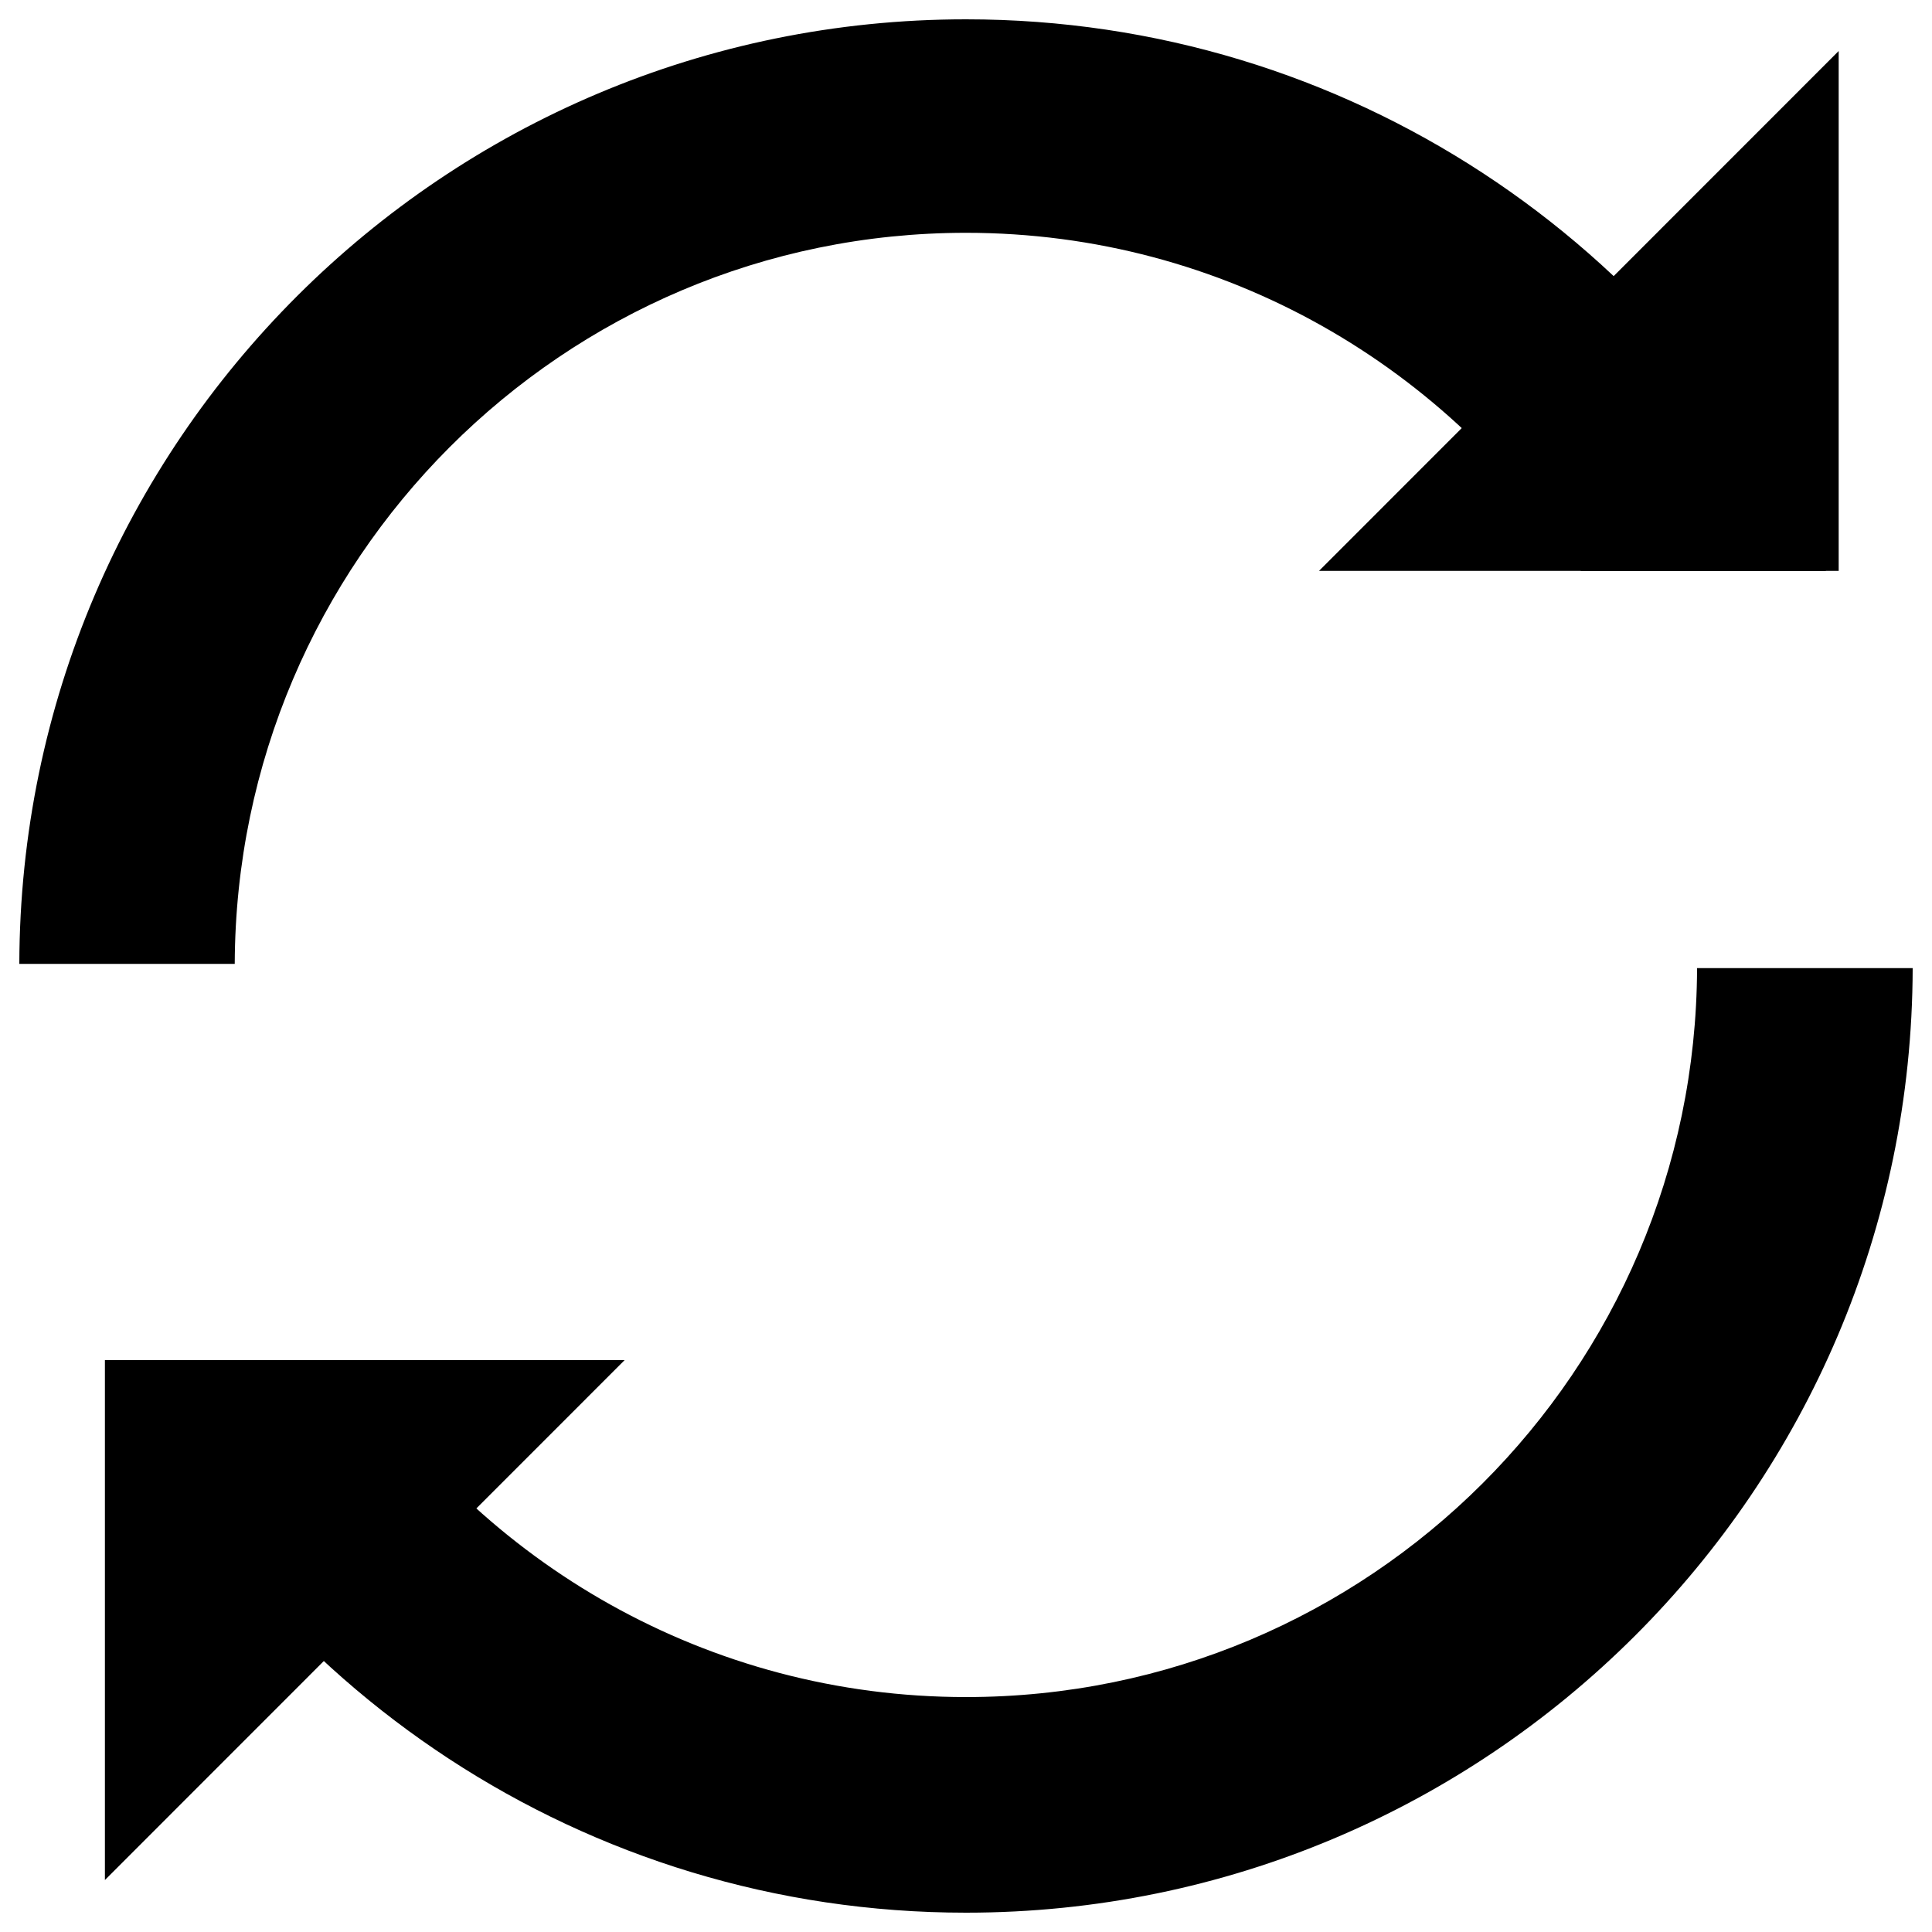
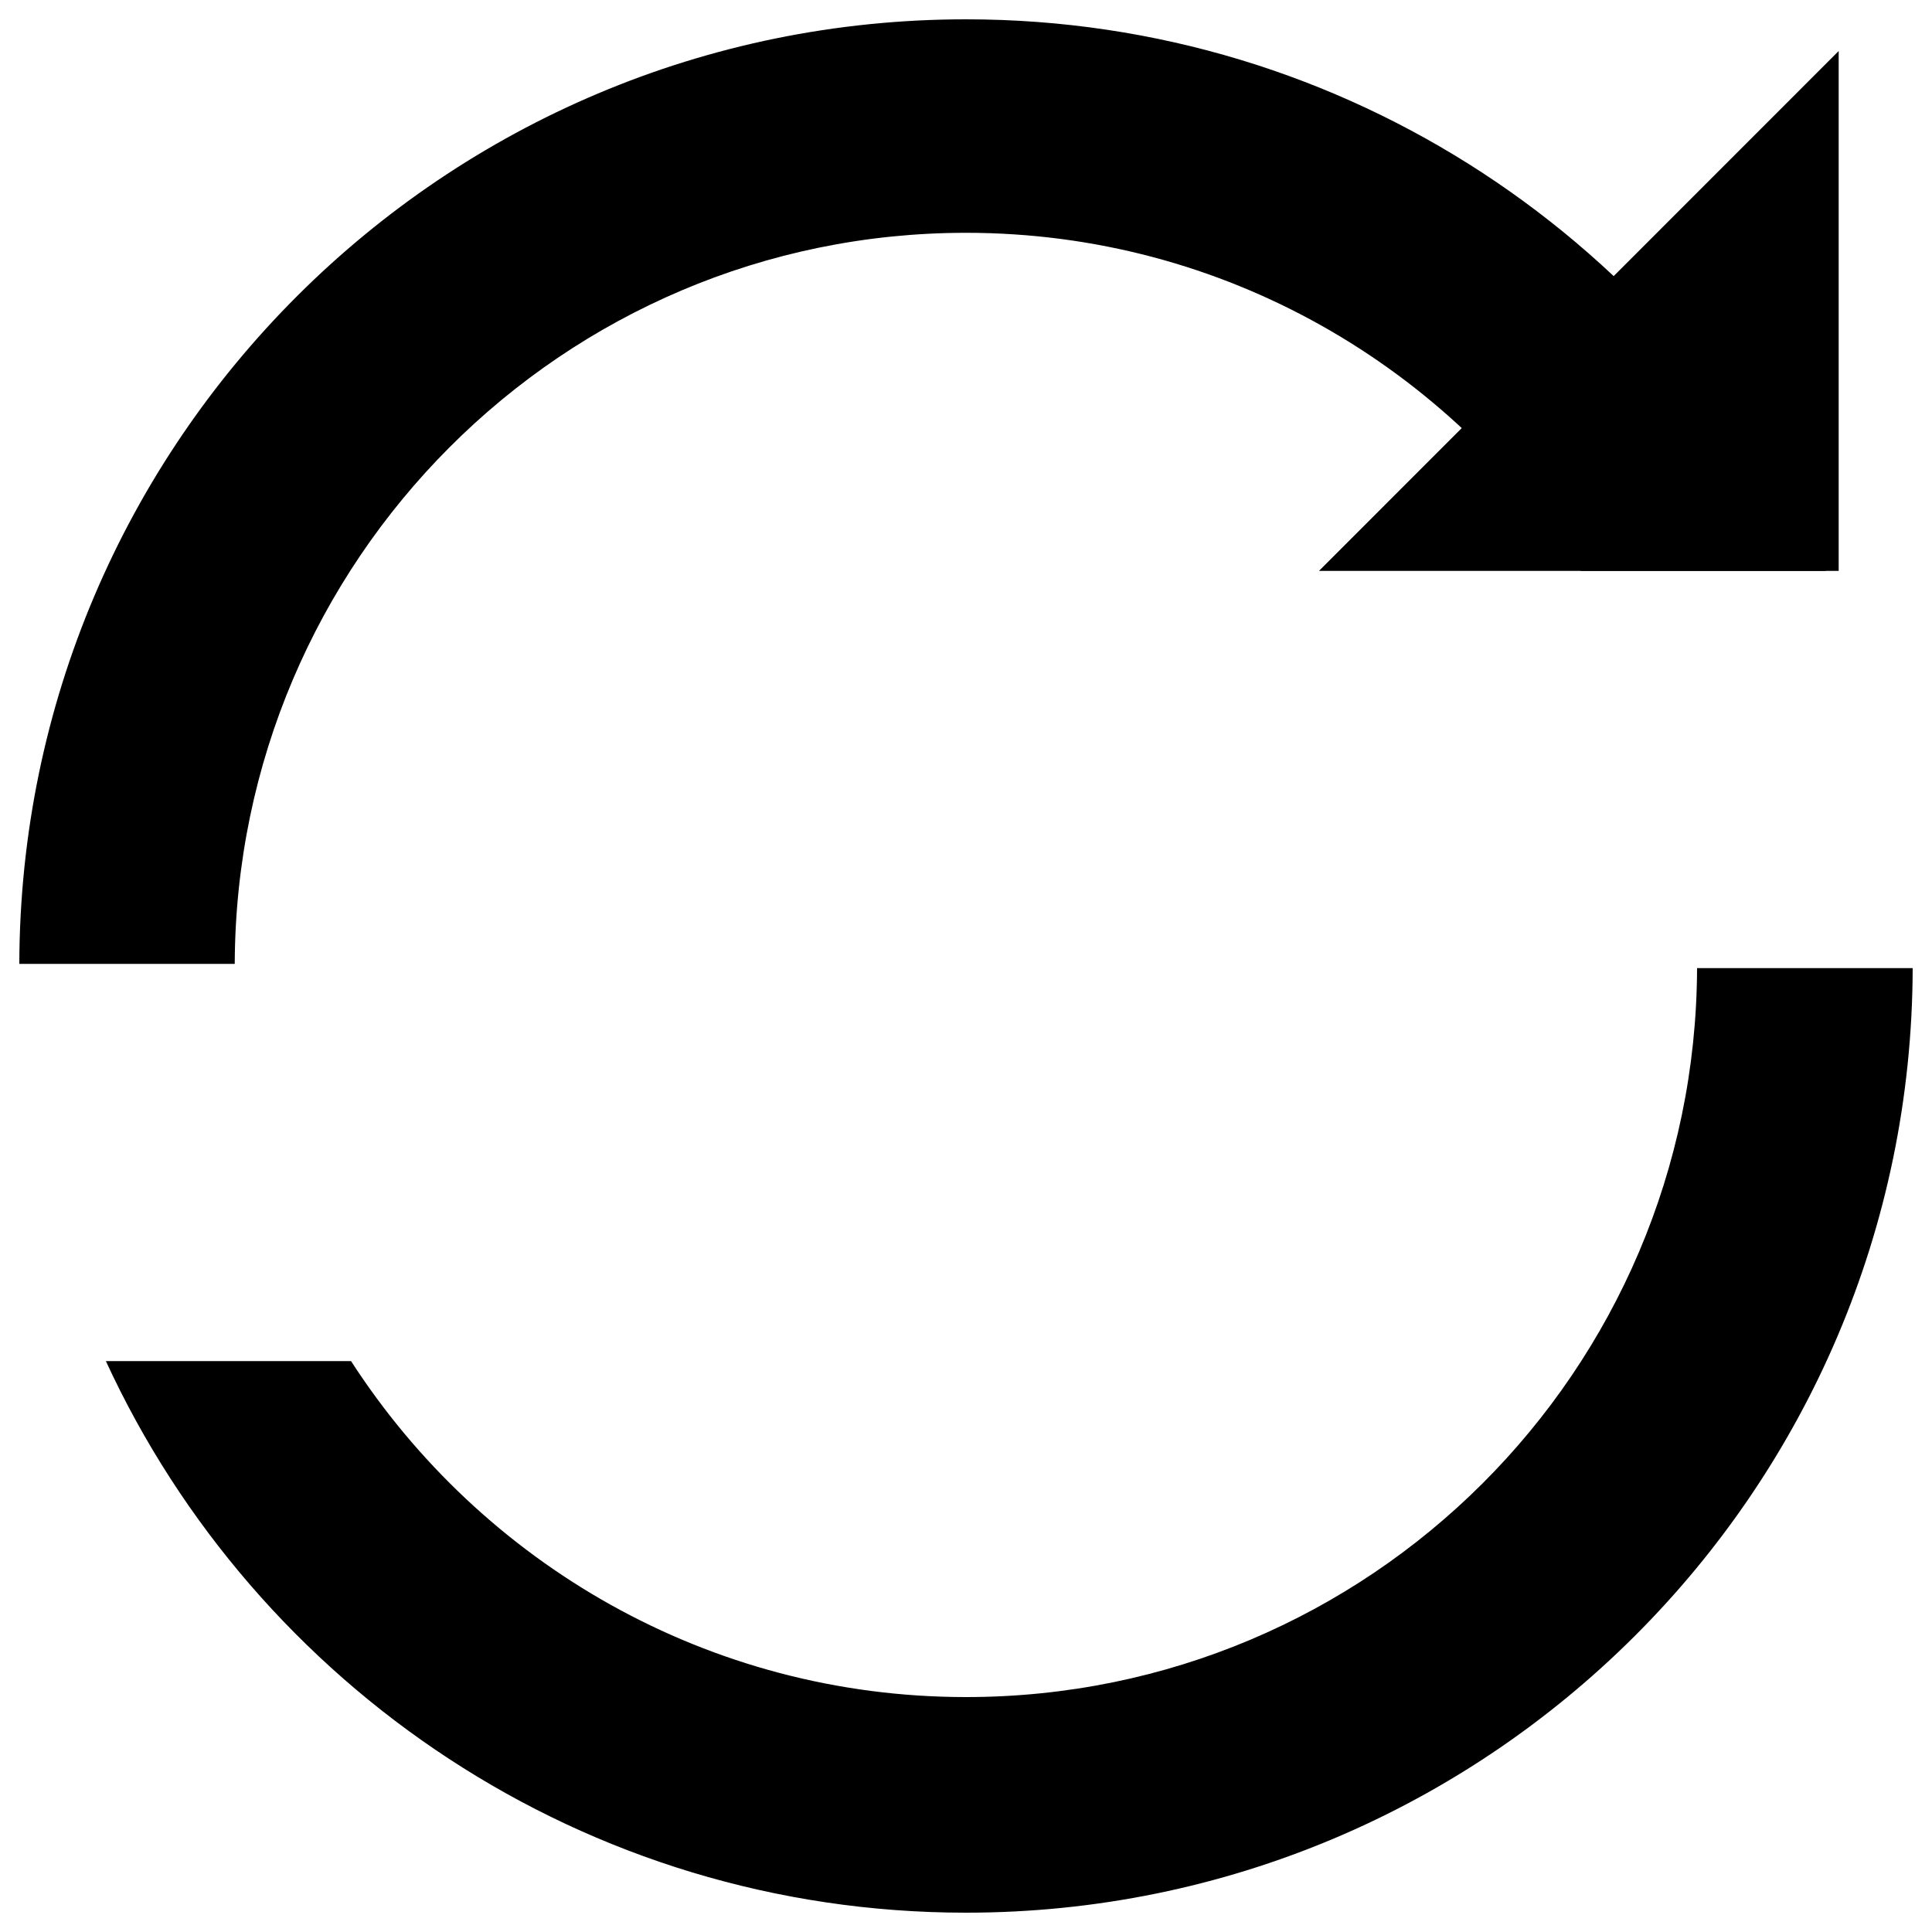
<svg xmlns="http://www.w3.org/2000/svg" version="1.1" x="0px" y="0px" viewBox="0 0 1000 1000" enable-background="new 0 0 1000 1000" xml:space="preserve">
  <g>
    <path d="M500,10C229.7,10,10.6,228.8,10,498.9h111.5c0.7-208.6,169.7-378.4,378.5-378.4c133.8,0,251,69.9,318.3,175h126.8C867.6,127.1,697.5,10,500,10L500,10z M878.4,501.1C877.7,709.7,708.7,878.4,500,878.4c-133.6,0-250.9-69.5-318.3-173.9H54.8C132.4,872.9,302.5,990,500,990c270.2,0,489.4-218.8,490-488.9H878.4L878.4,501.1z" />
    <path d="M951.7,26.4L951.7,26.4v269.1h-269L951.7,26.4z" />
-     <path d="M54.3,973.1L54.3,973.1V704h269L54.3,973.1z" />
  </g>
</svg>